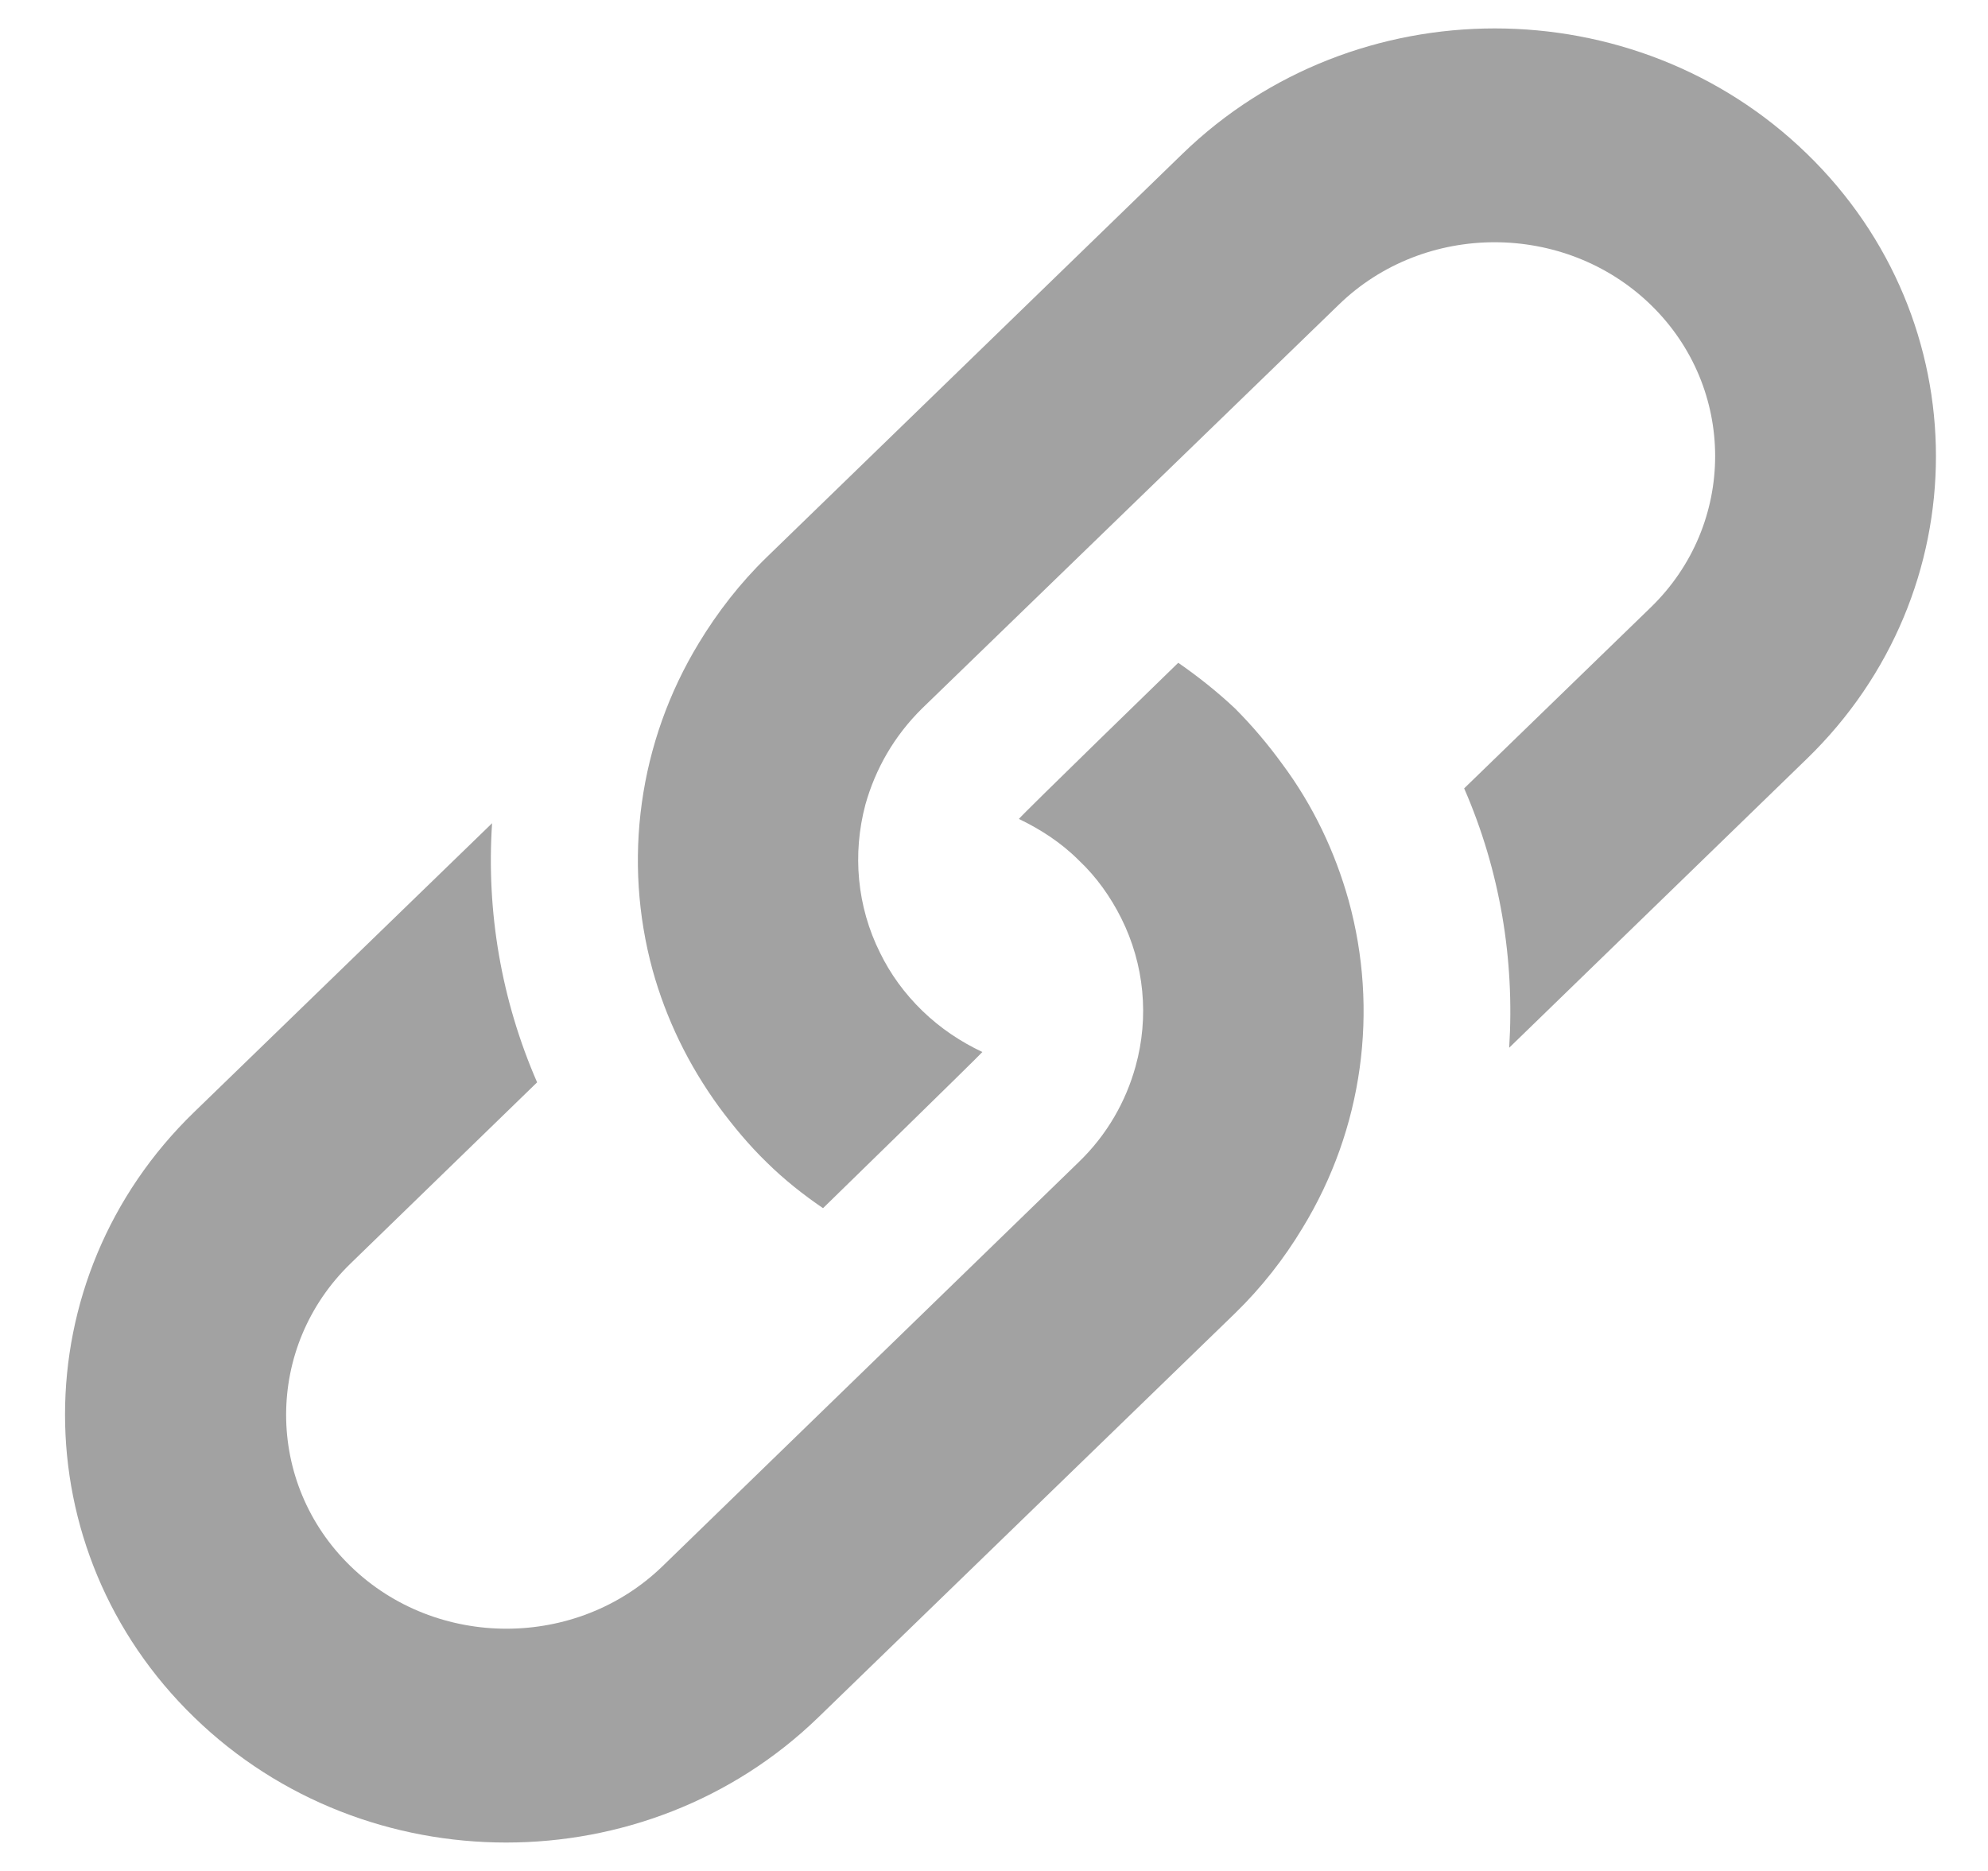
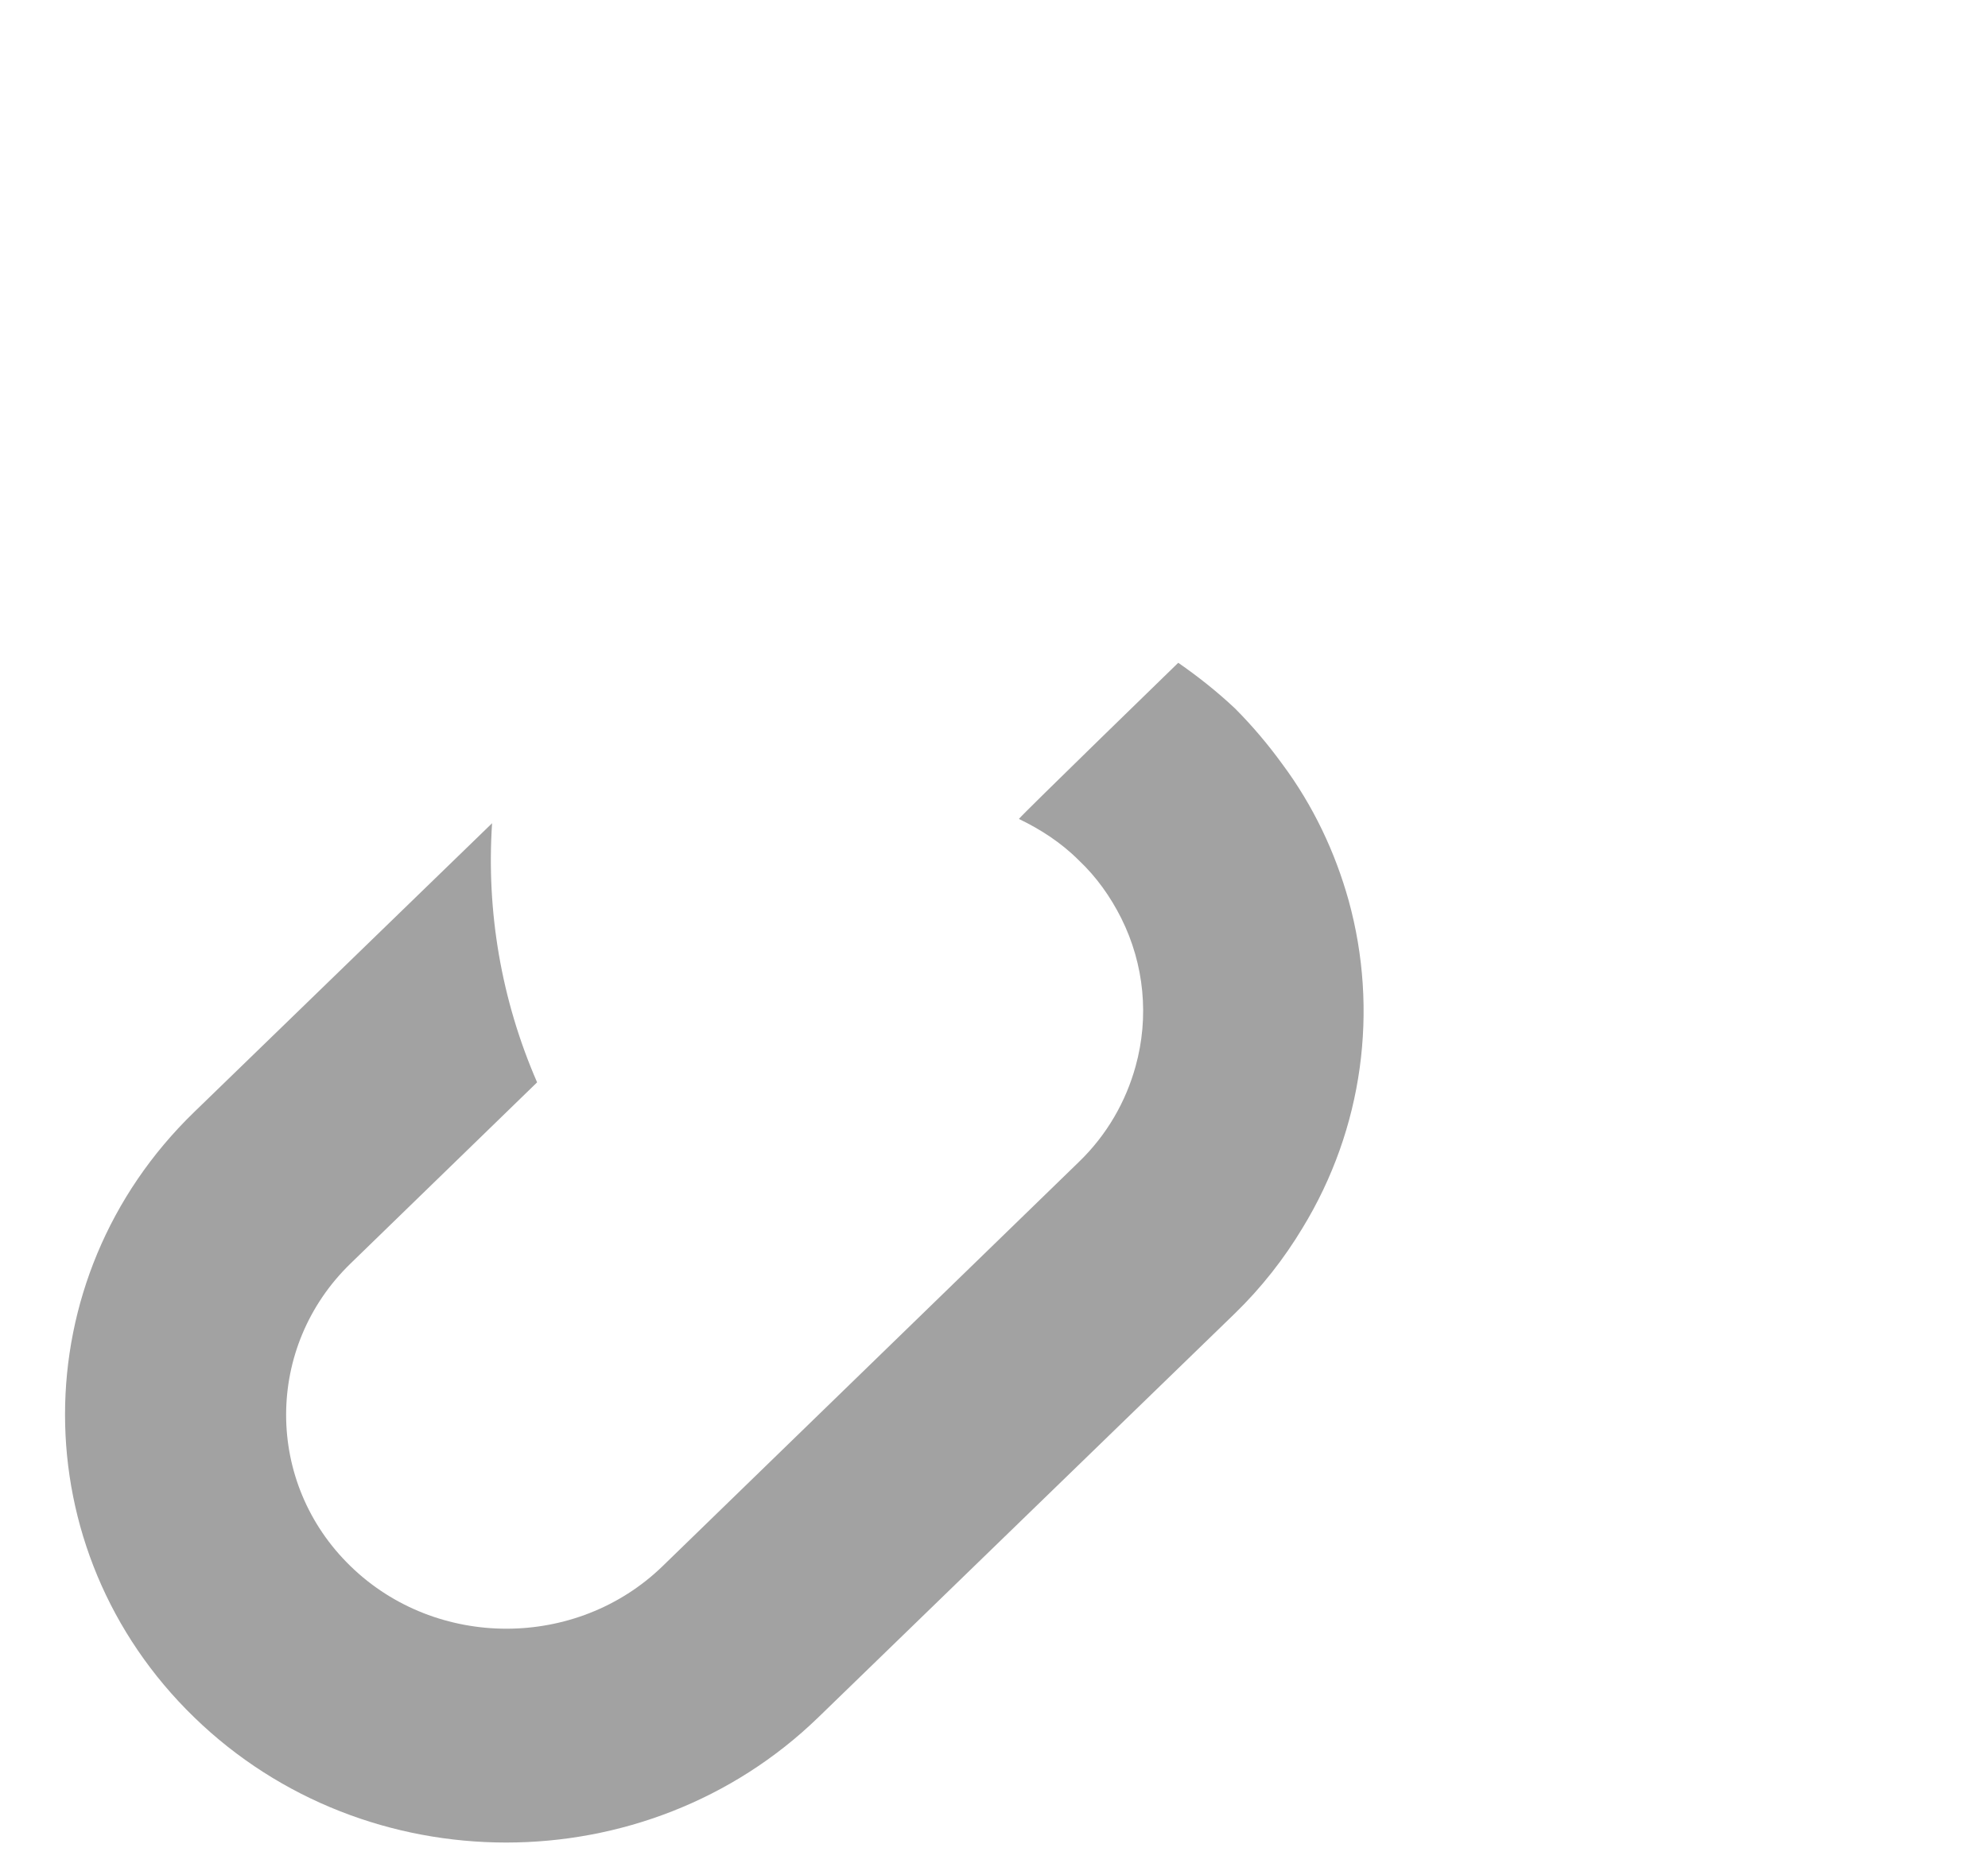
<svg xmlns="http://www.w3.org/2000/svg" data-url="{{ share_url }}" width="34" viewBox="0 0 34 32" id="copyUrl" height="32" fill="none" class="cursor-pointer">
  <g clip-path="url(#clip0_314_2)">
    <path fill="#A2A2A2" d="M22.276 21.004C21.961 21.527 21.576 22.022 21.116 22.468L13.996 29.372C11.051 32.228 6.261 32.228 3.321 29.372C0.376 26.516 0.376 21.871 3.321 19.02L8.416 14.08C8.316 15.583 8.571 17.101 9.186 18.512L5.996 21.61C4.526 23.035 4.526 25.362 5.996 26.788C7.461 28.213 9.861 28.213 11.331 26.788L18.446 19.879C18.936 19.408 19.256 18.836 19.421 18.24C19.656 17.396 19.571 16.494 19.176 15.704C18.996 15.345 18.756 15.001 18.446 14.71C18.146 14.41 17.791 14.182 17.426 14.007C17.466 13.944 20.151 11.336 20.151 11.336C20.486 11.568 20.811 11.825 21.121 12.116C21.421 12.417 21.686 12.732 21.926 13.062C22.461 13.779 22.836 14.579 23.066 15.404C23.581 17.275 23.316 19.302 22.276 21.004Z" />
-     <path fill="#A2A2A2" d="M30.901 12.979L25.811 17.92C25.906 16.412 25.656 14.895 25.041 13.484L28.231 10.39C29.701 8.965 29.701 6.638 28.231 5.212C26.761 3.787 24.361 3.787 22.896 5.212L15.776 12.111C15.291 12.587 14.971 13.154 14.801 13.76C14.576 14.604 14.656 15.505 15.051 16.296C15.226 16.655 15.466 16.989 15.776 17.29C16.086 17.59 16.431 17.818 16.801 17.993C16.761 18.046 14.076 20.664 14.076 20.664C13.741 20.436 13.411 20.175 13.111 19.879C12.811 19.588 12.546 19.268 12.301 18.938C11.771 18.211 11.391 17.421 11.161 16.591C10.651 14.725 10.916 12.698 11.956 10.992C12.271 10.473 12.656 9.973 13.116 9.527L20.226 2.628C23.171 -0.228 27.961 -0.228 30.901 2.628C33.846 5.484 33.846 10.124 30.901 12.979Z" />
  </g>
  <defs>
    <clipPath id="clip0_314_2">
      <rect width="33" transform="translate(0.611)" height="32" fill="white" />
    </clipPath>
  </defs>
</svg>